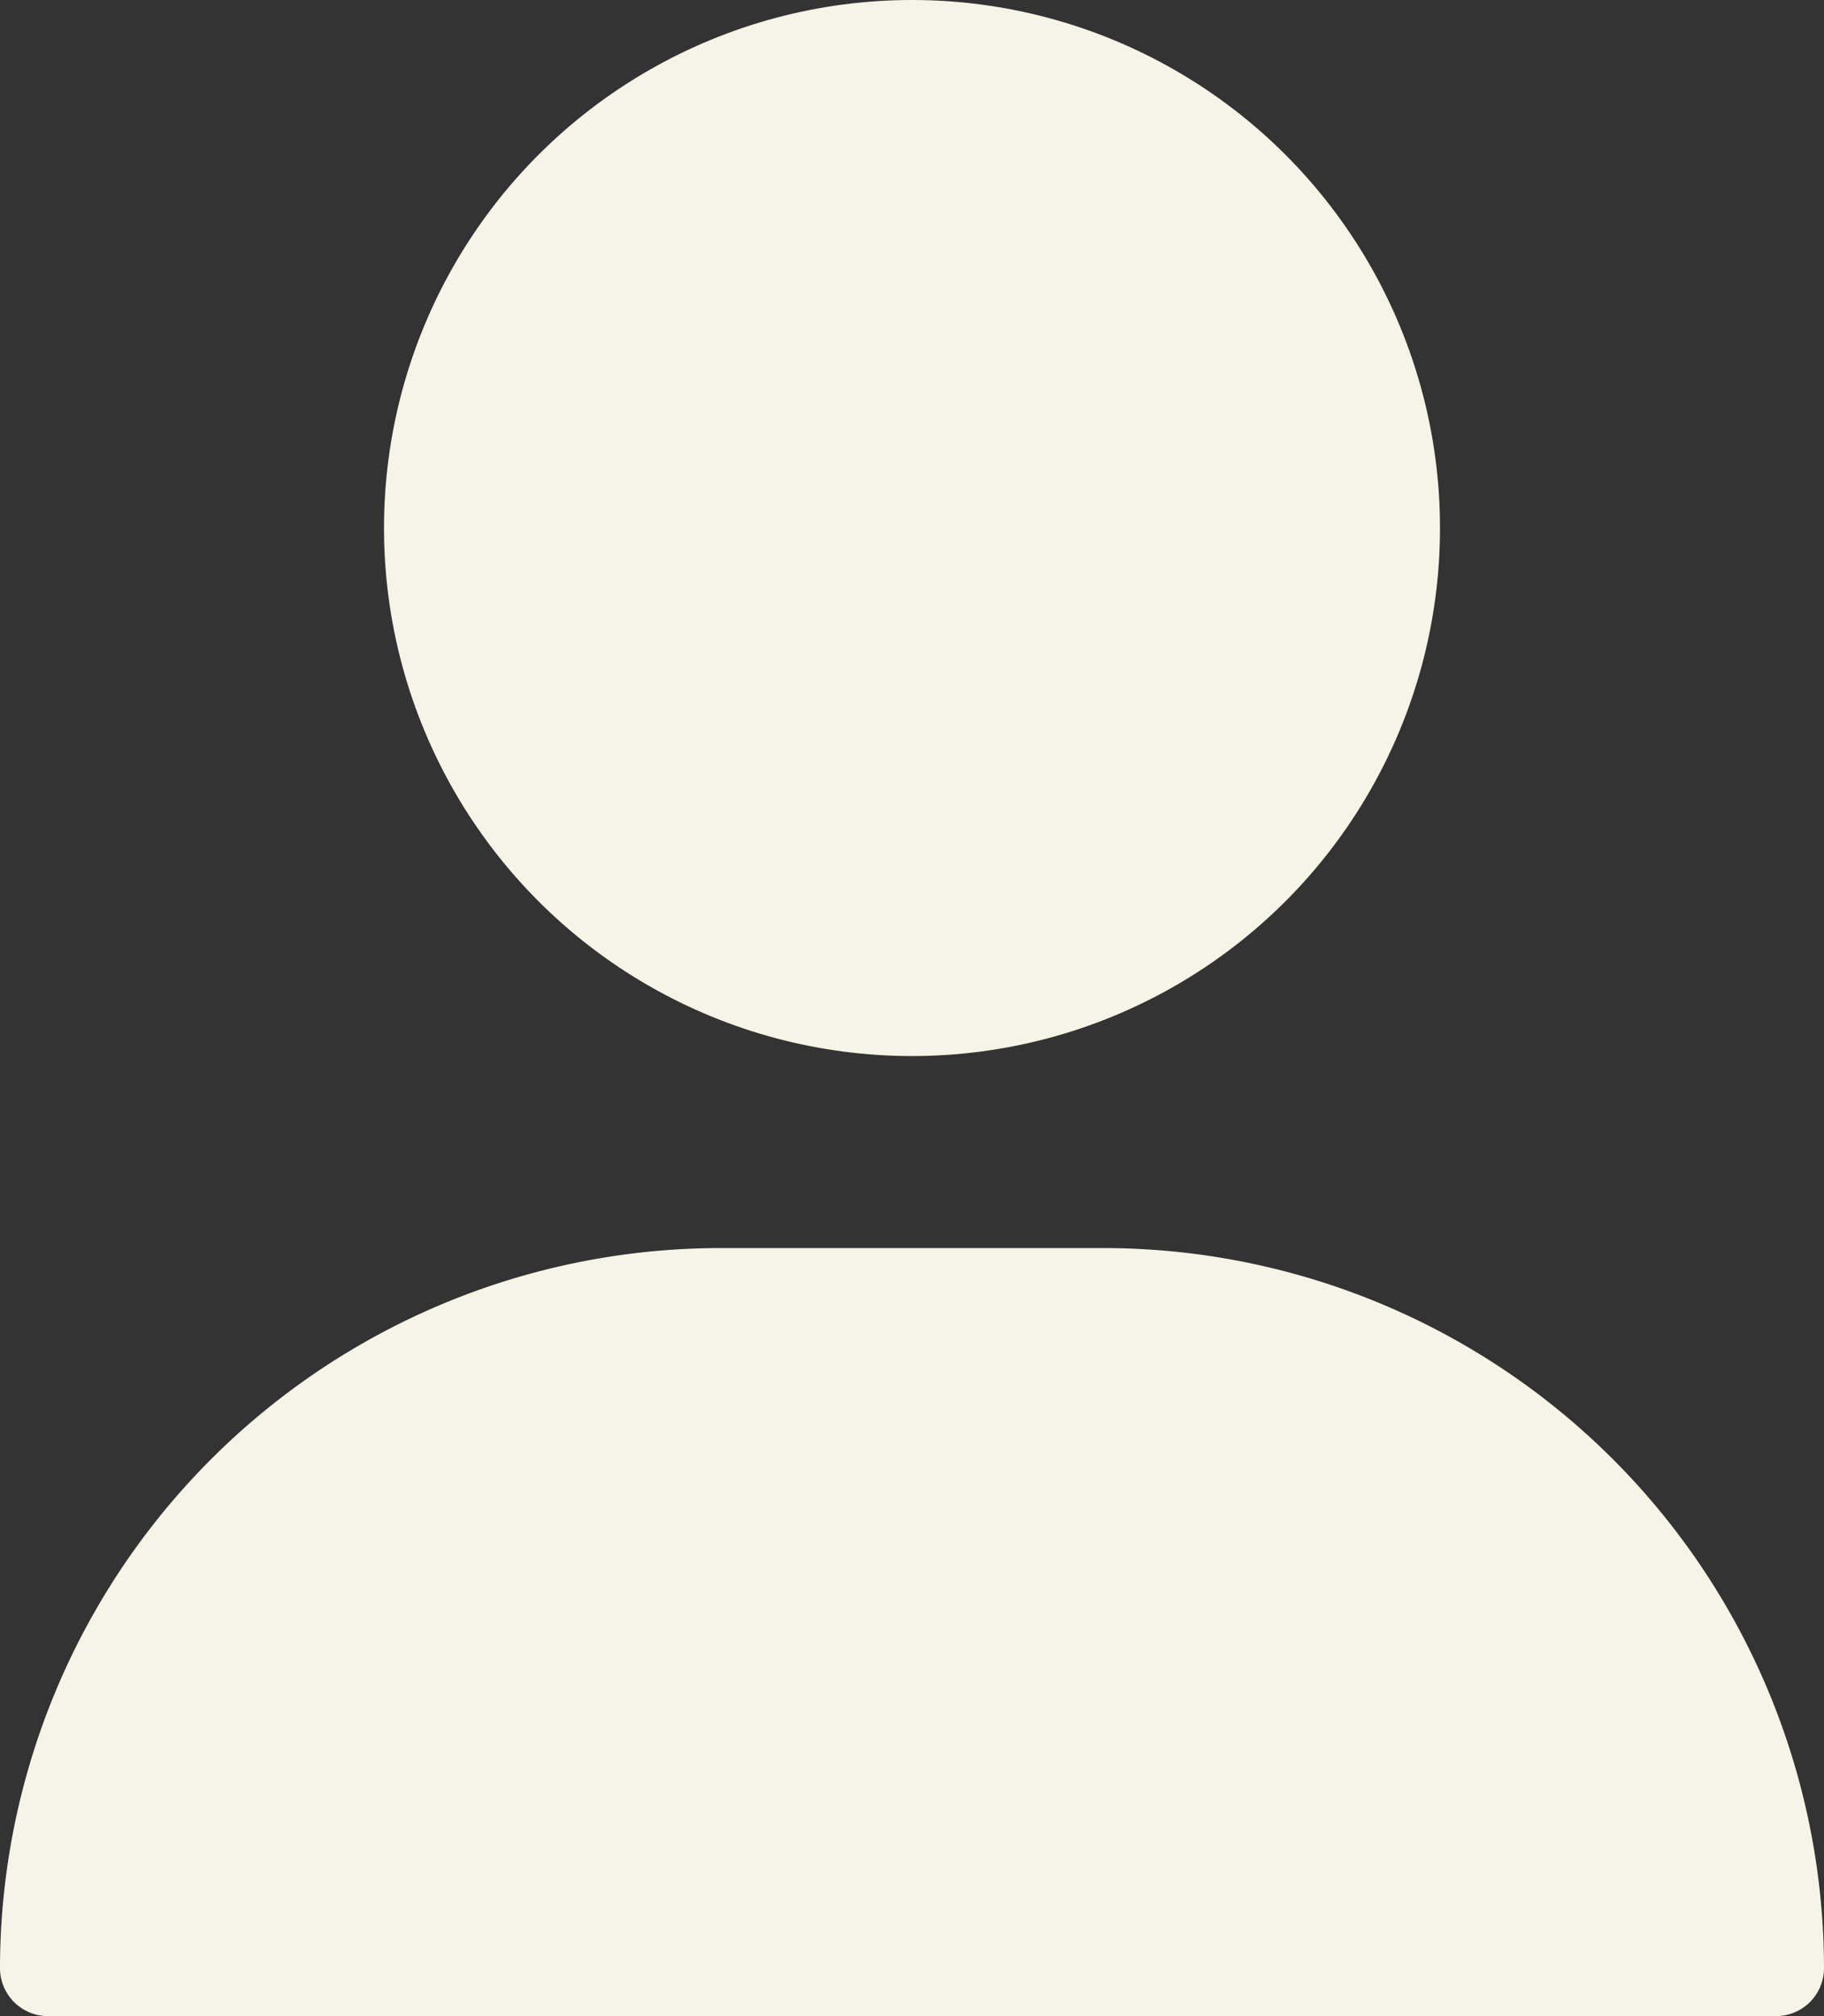
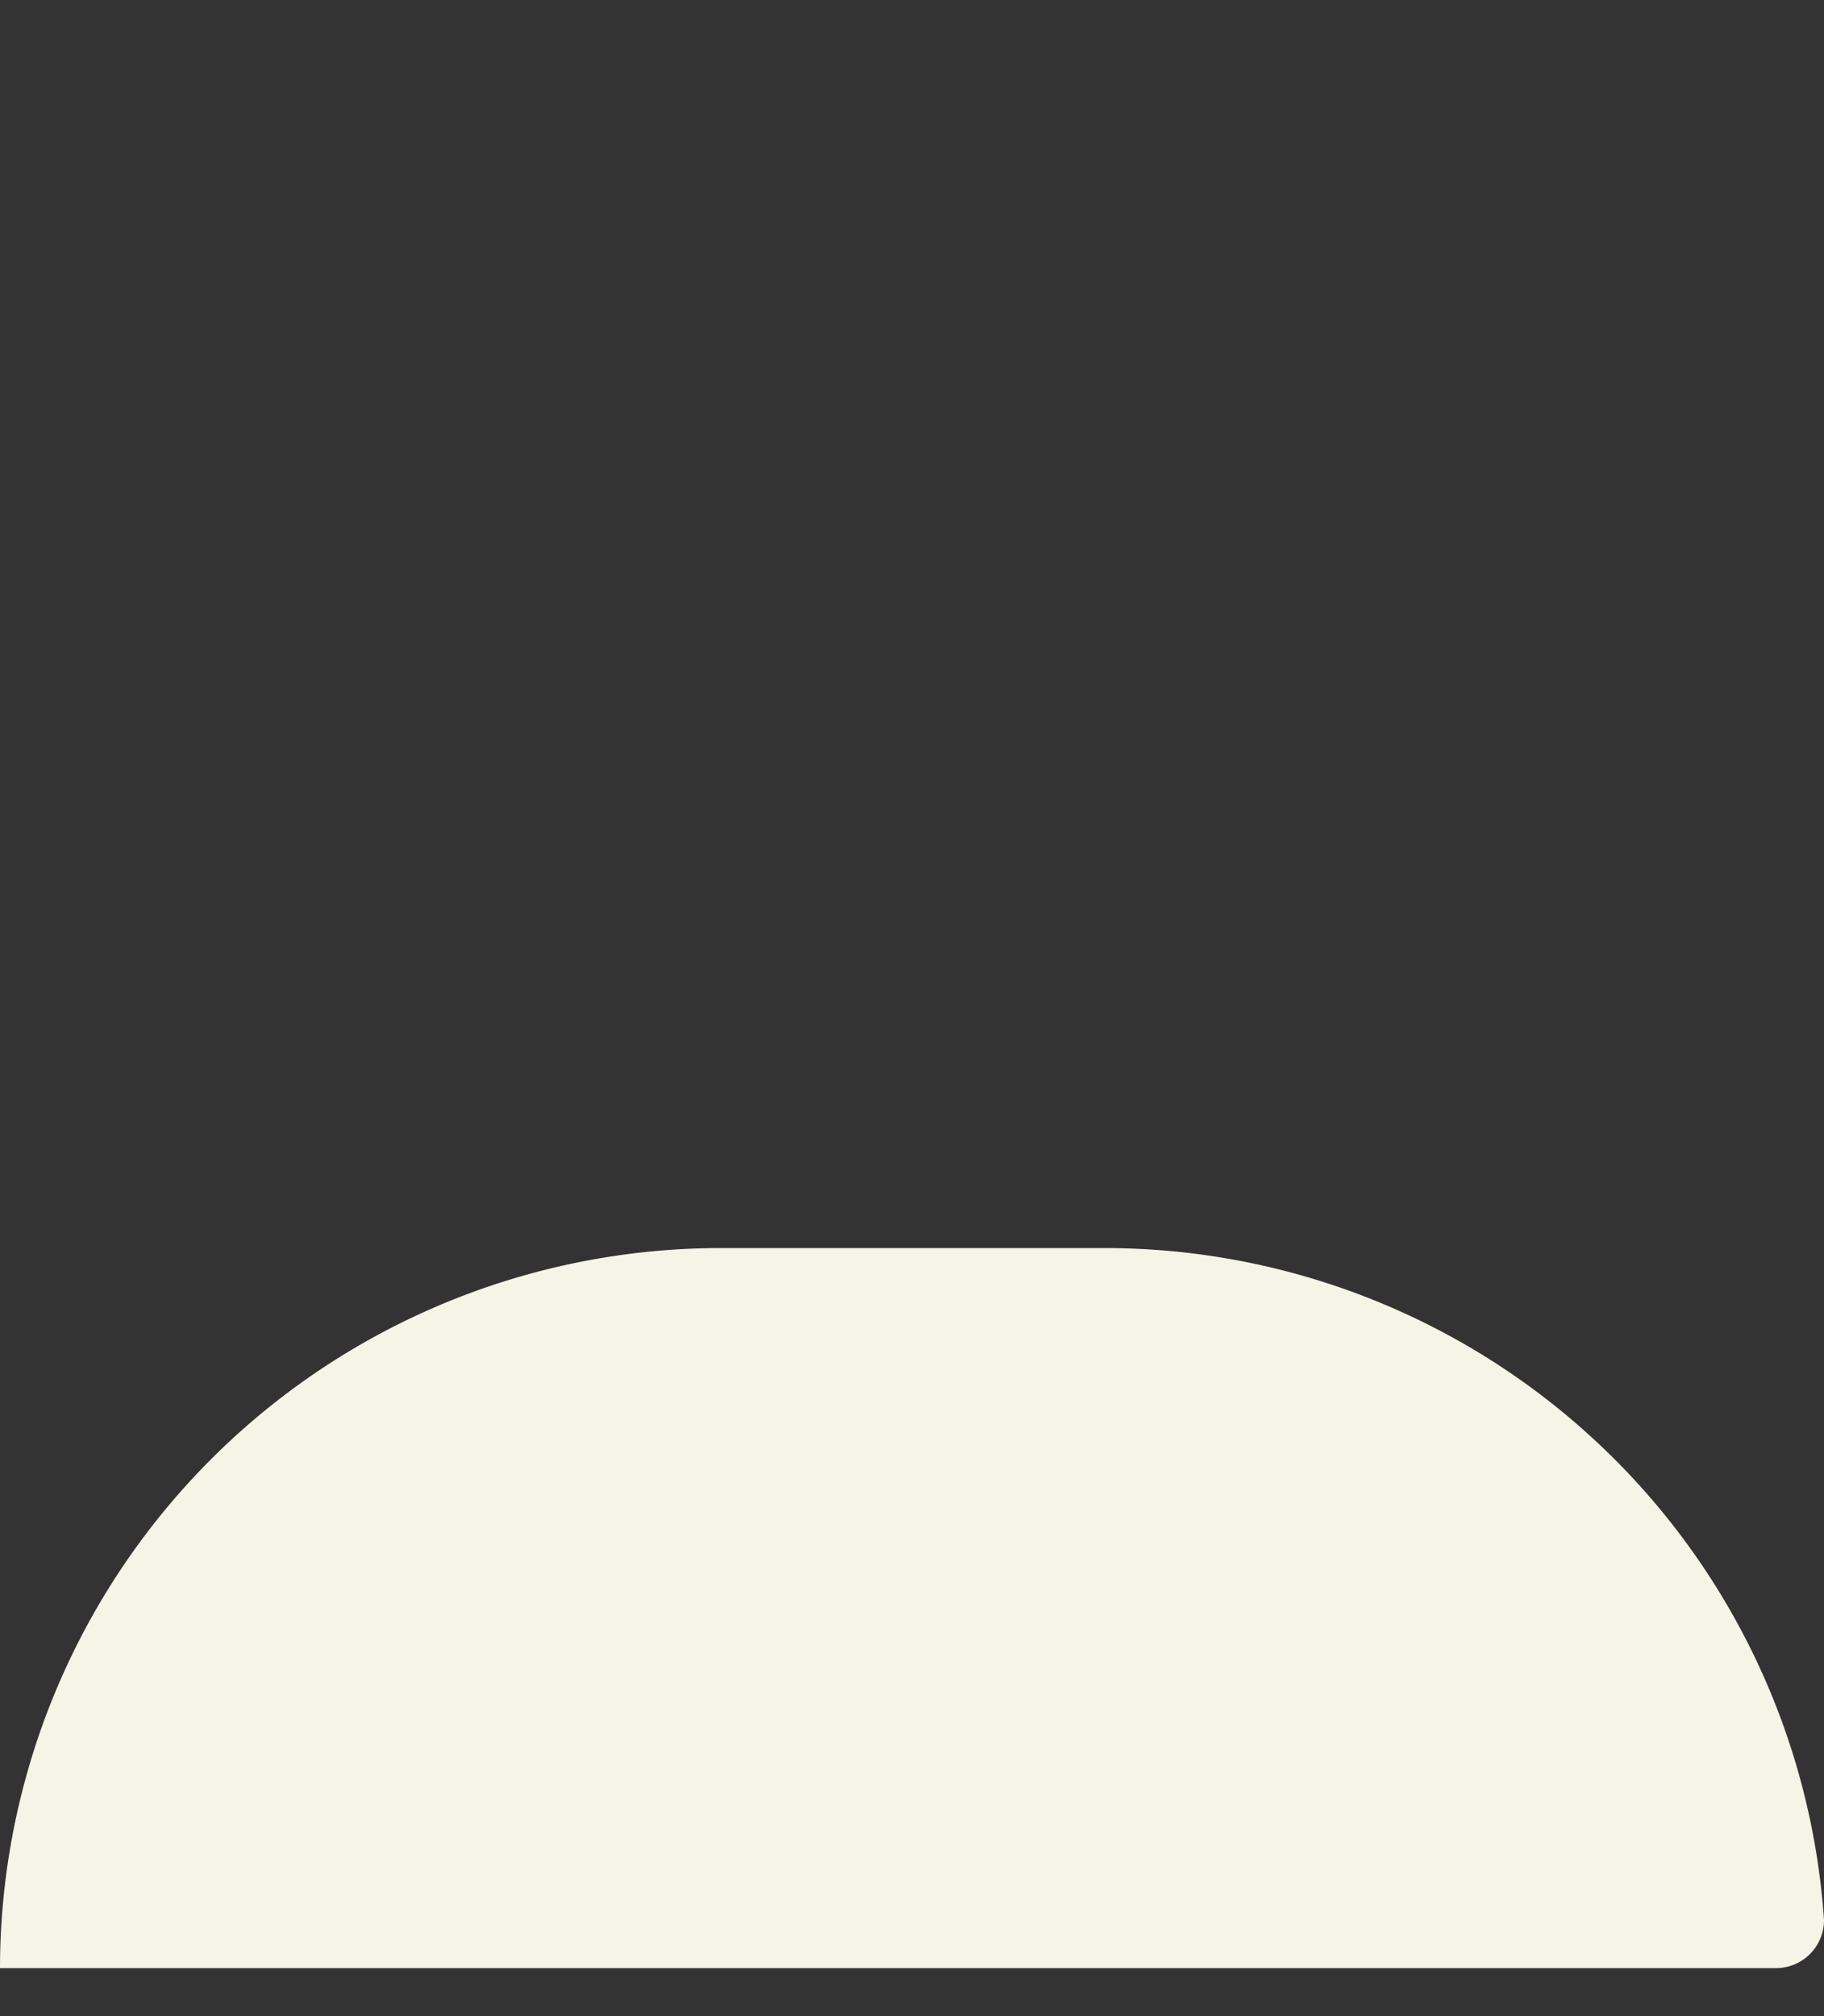
<svg xmlns="http://www.w3.org/2000/svg" fill="#f5f4e6" height="21" preserveAspectRatio="xMidYMid meet" version="1" viewBox="2.5 1.5 19.0 21.0" width="19" zoomAndPan="magnify">
  <rect x="2.5" y="1.5" width="19.0" height="21.0" fill="#333333" stroke="none" />
  <g data-name="Layer 2" id="change1_1">
-     <path d="M14,14.5H10A7.508,7.508,0,0,0,2.5,22a.5.5,0,0,0,.5.5H21a.5.5,0,0,0,.5-.5A7.508,7.508,0,0,0,14,14.5Z" fill="inherit" />
-     <circle cx="12" cy="7" fill="inherit" r="5.5" />
+     <path d="M14,14.5H10A7.508,7.508,0,0,0,2.5,22H21a.5.5,0,0,0,.5-.5A7.508,7.508,0,0,0,14,14.5Z" fill="inherit" />
  </g>
</svg>